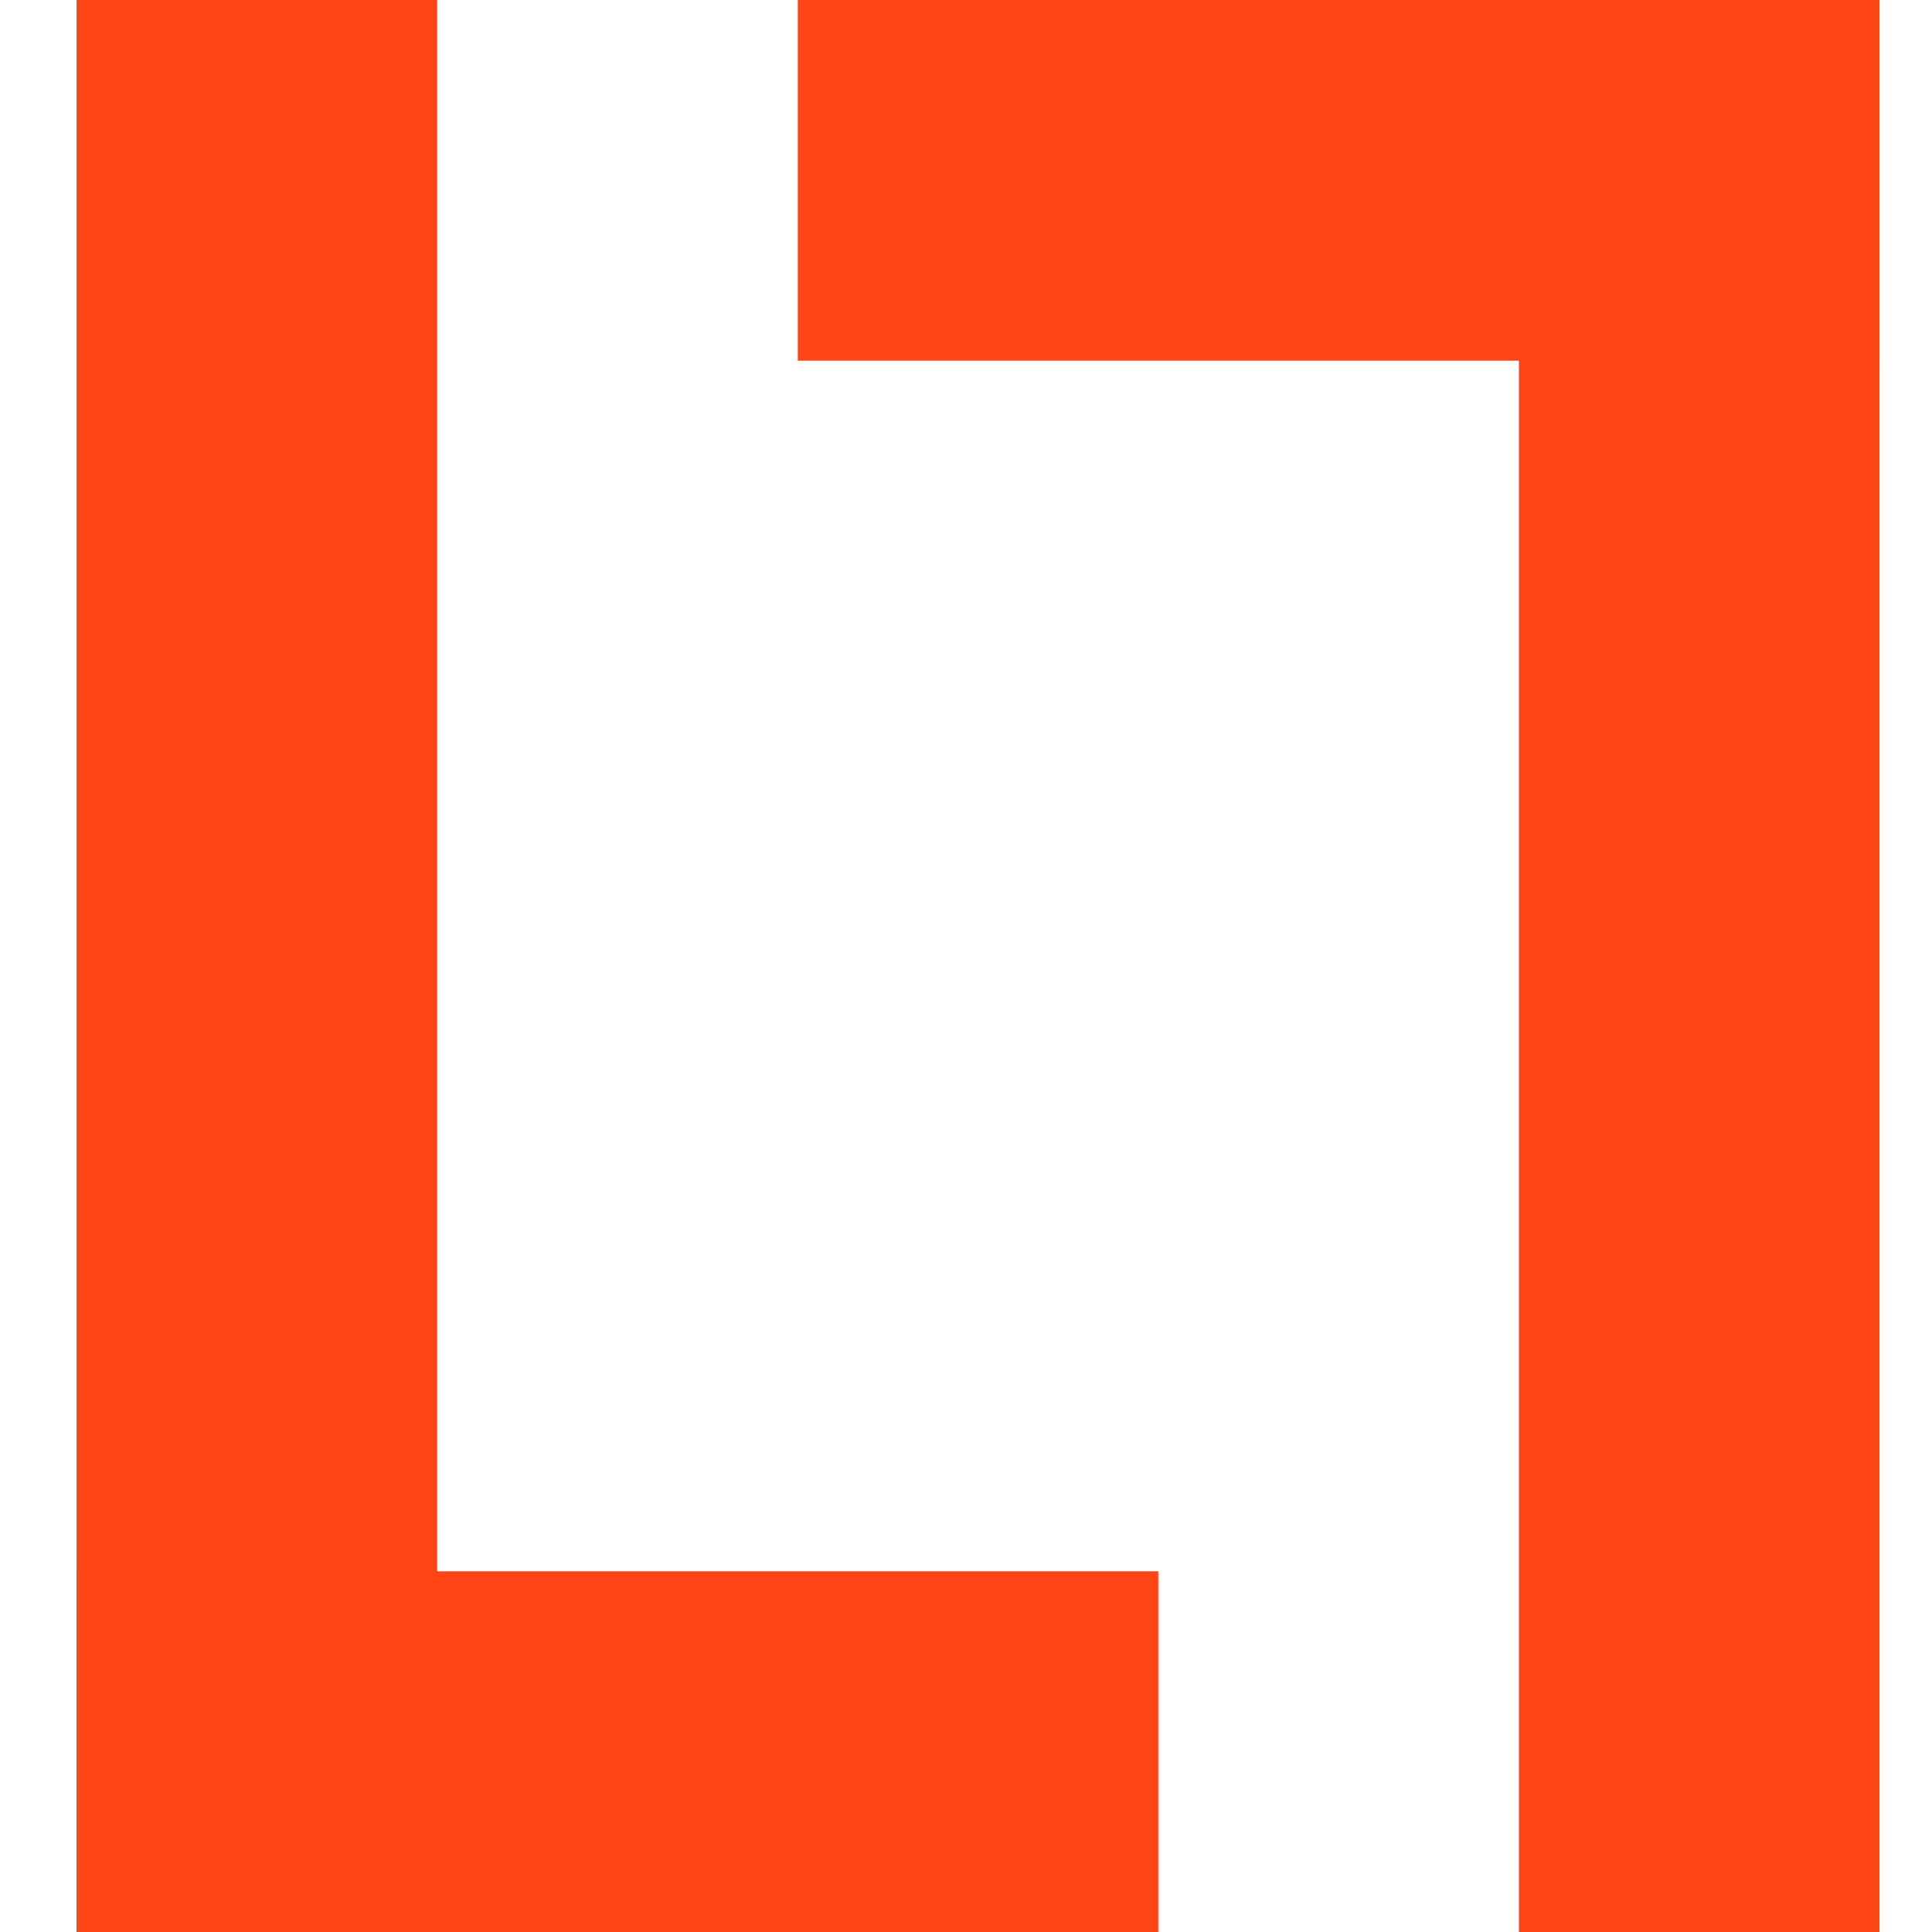
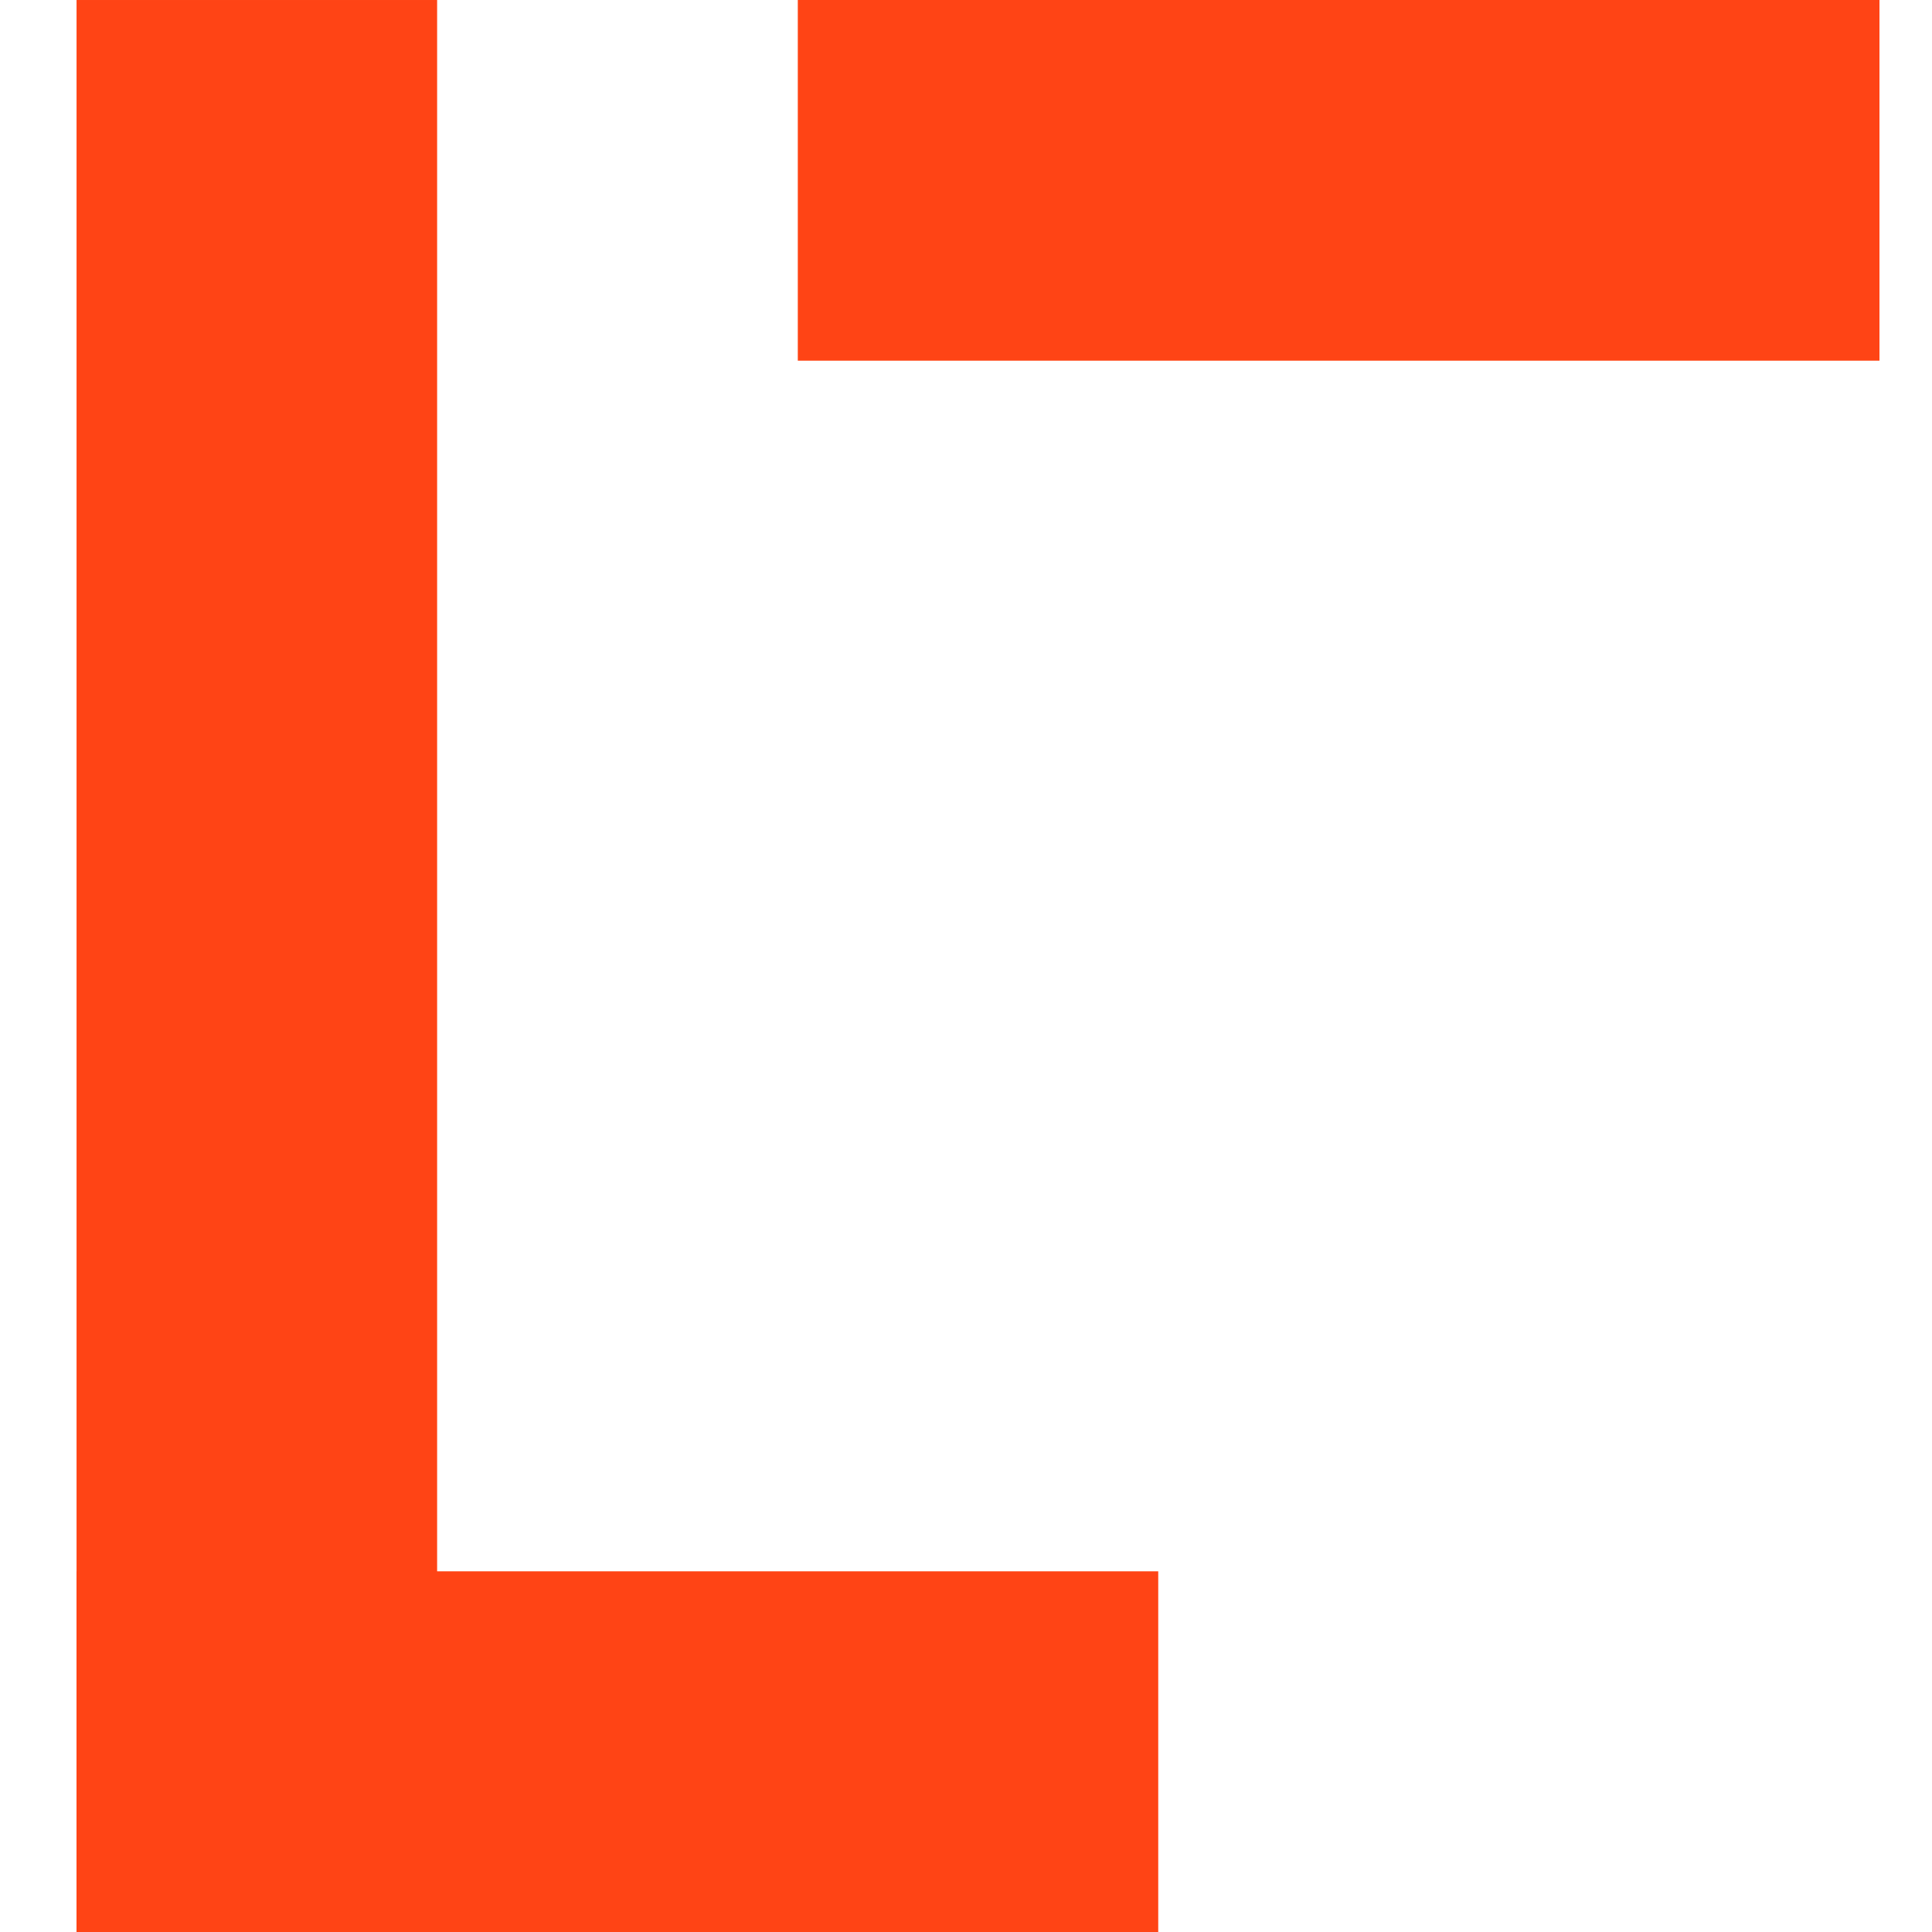
<svg xmlns="http://www.w3.org/2000/svg" width="16" height="16" viewBox="0 0 16 16" fill="none">
  <g clip-path="url(#clip0_451_521)">
    <rect x="0.634" y="6.10352e-05" width="2.986" height="16" fill="#FF4415" />
    <rect x="0.634" y="13.013" width="8.958" height="2.987" fill="#FF4415" />
-     <rect x="15.565" y="16" width="2.986" height="16" transform="rotate(-180 15.565 16)" fill="#FF4415" />
    <rect x="15.565" y="2.987" width="8.958" height="2.987" transform="rotate(-180 15.565 2.987)" fill="#FF4415" />
  </g>
  <defs>
    <clipPath id="clip0_451_521">
      <rect width="16" height="16" fill="white" />
    </clipPath>
  </defs>
</svg>